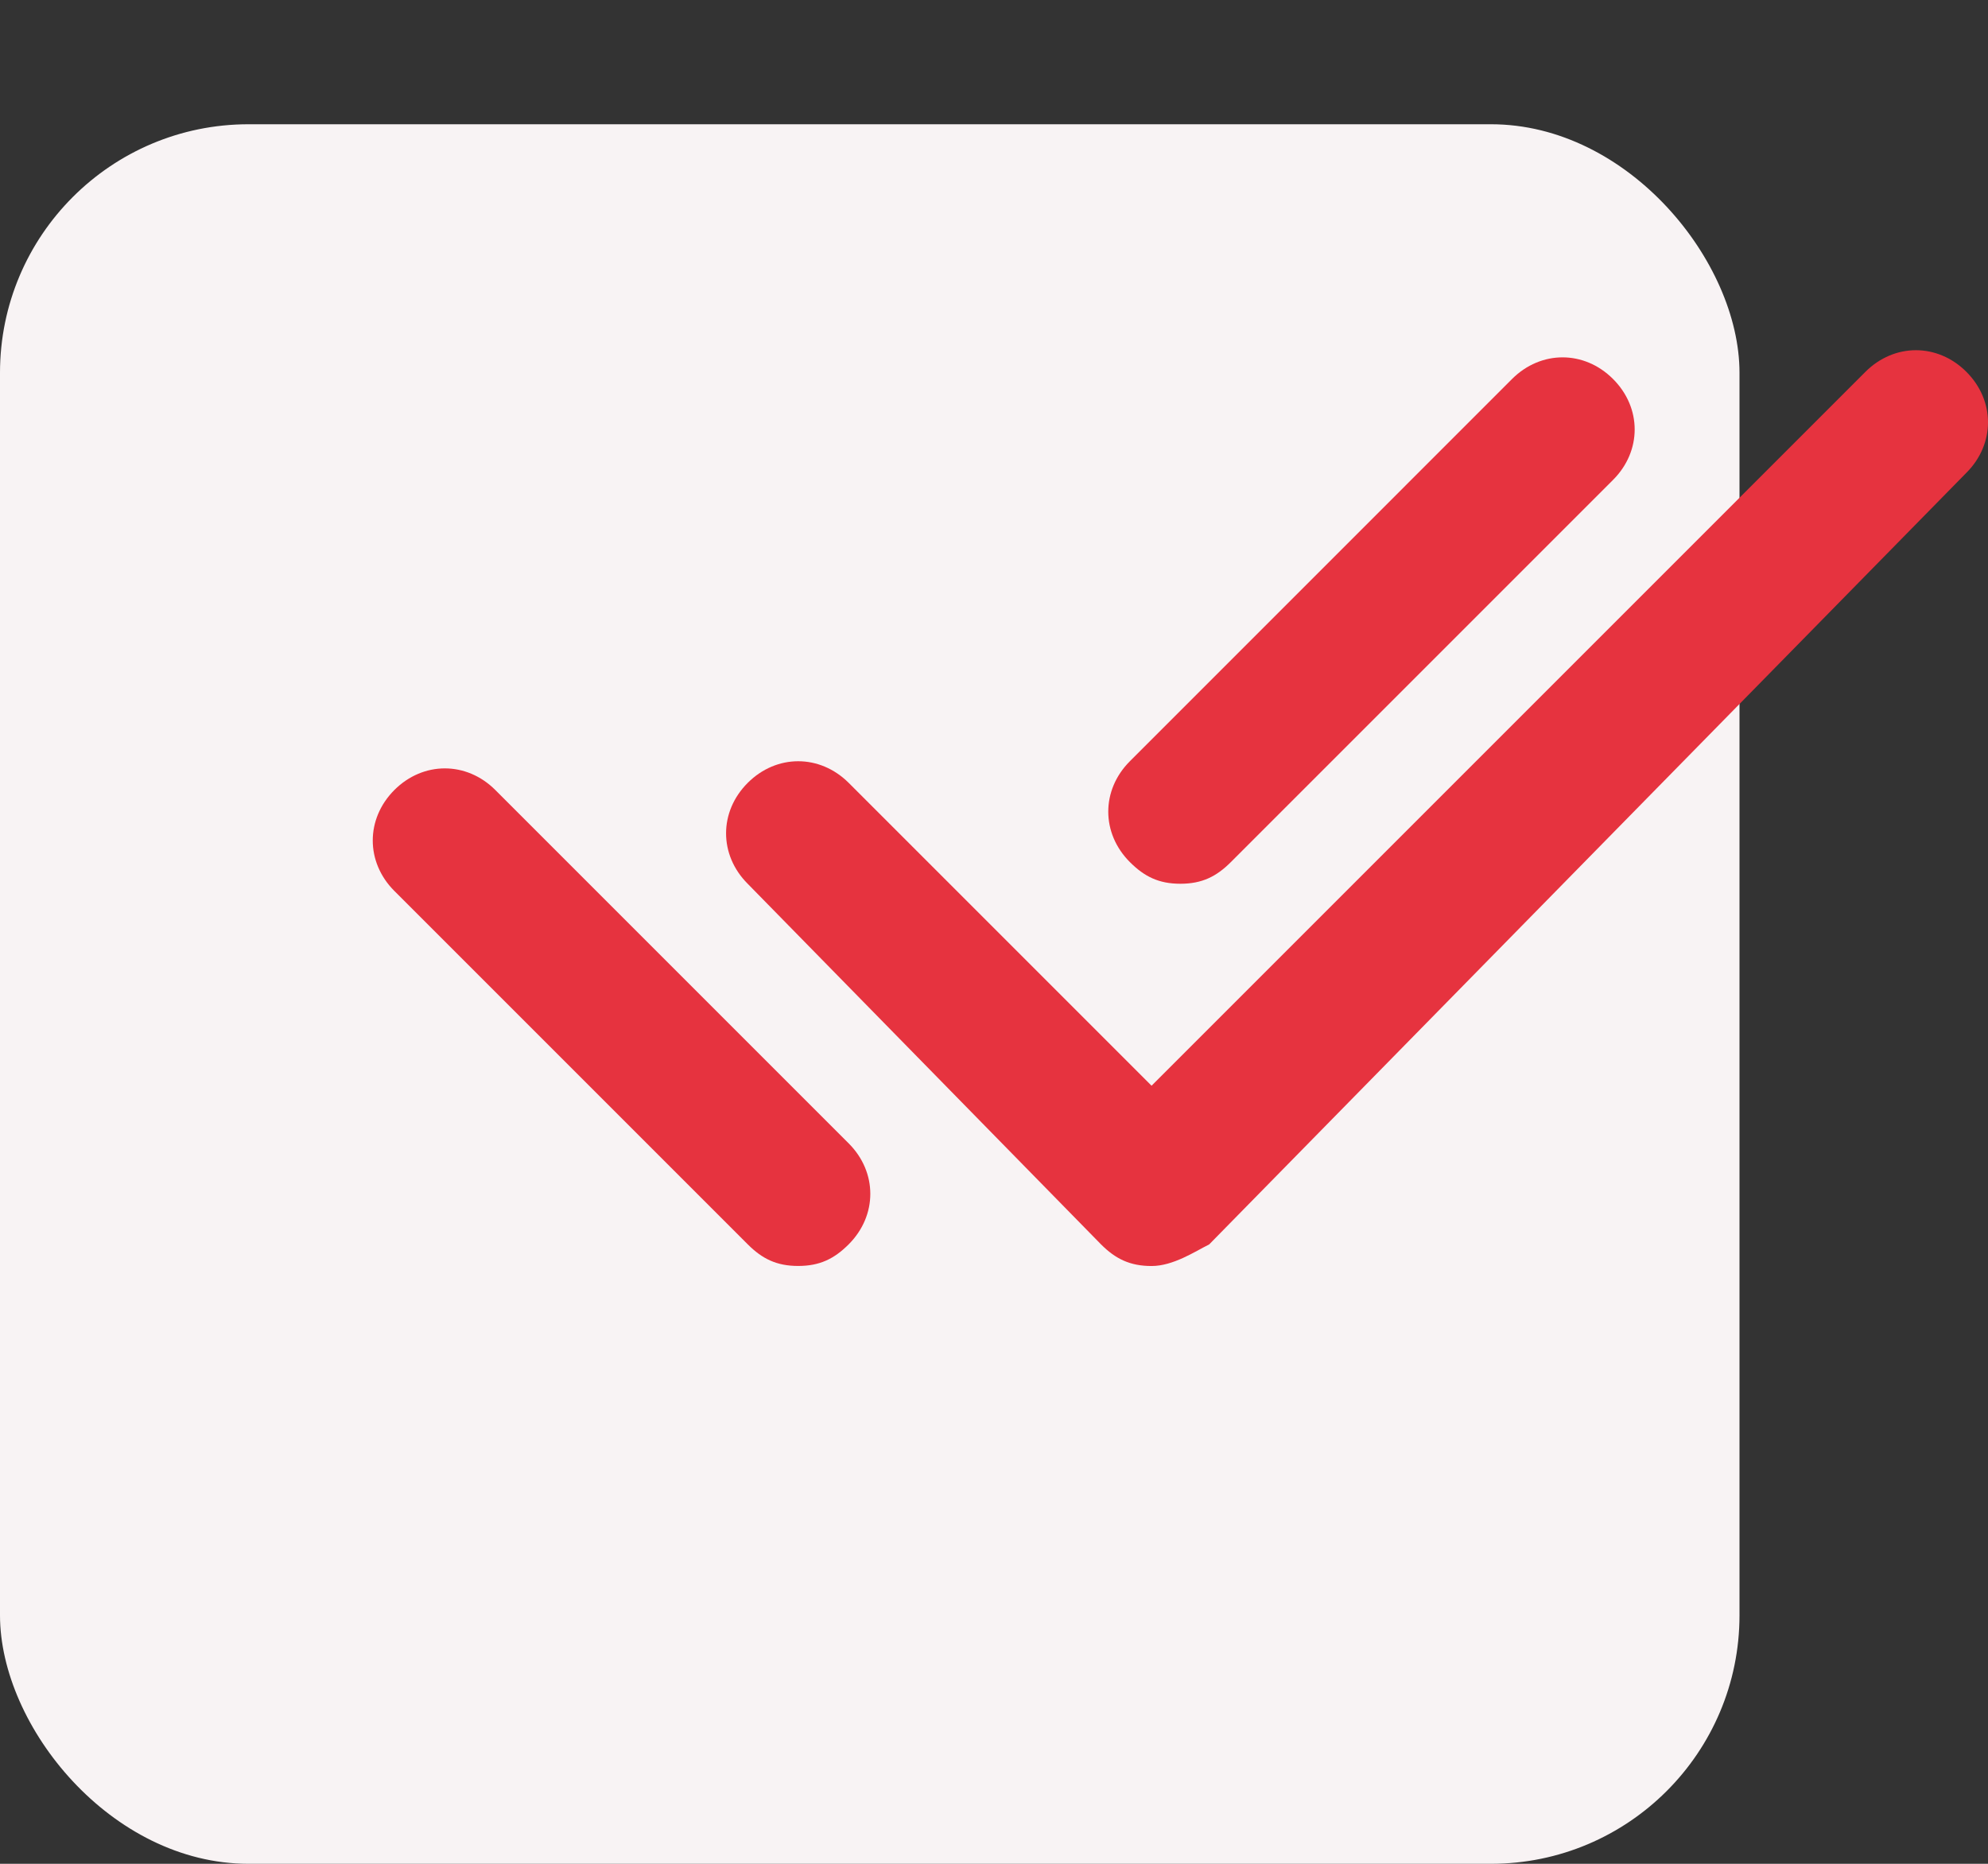
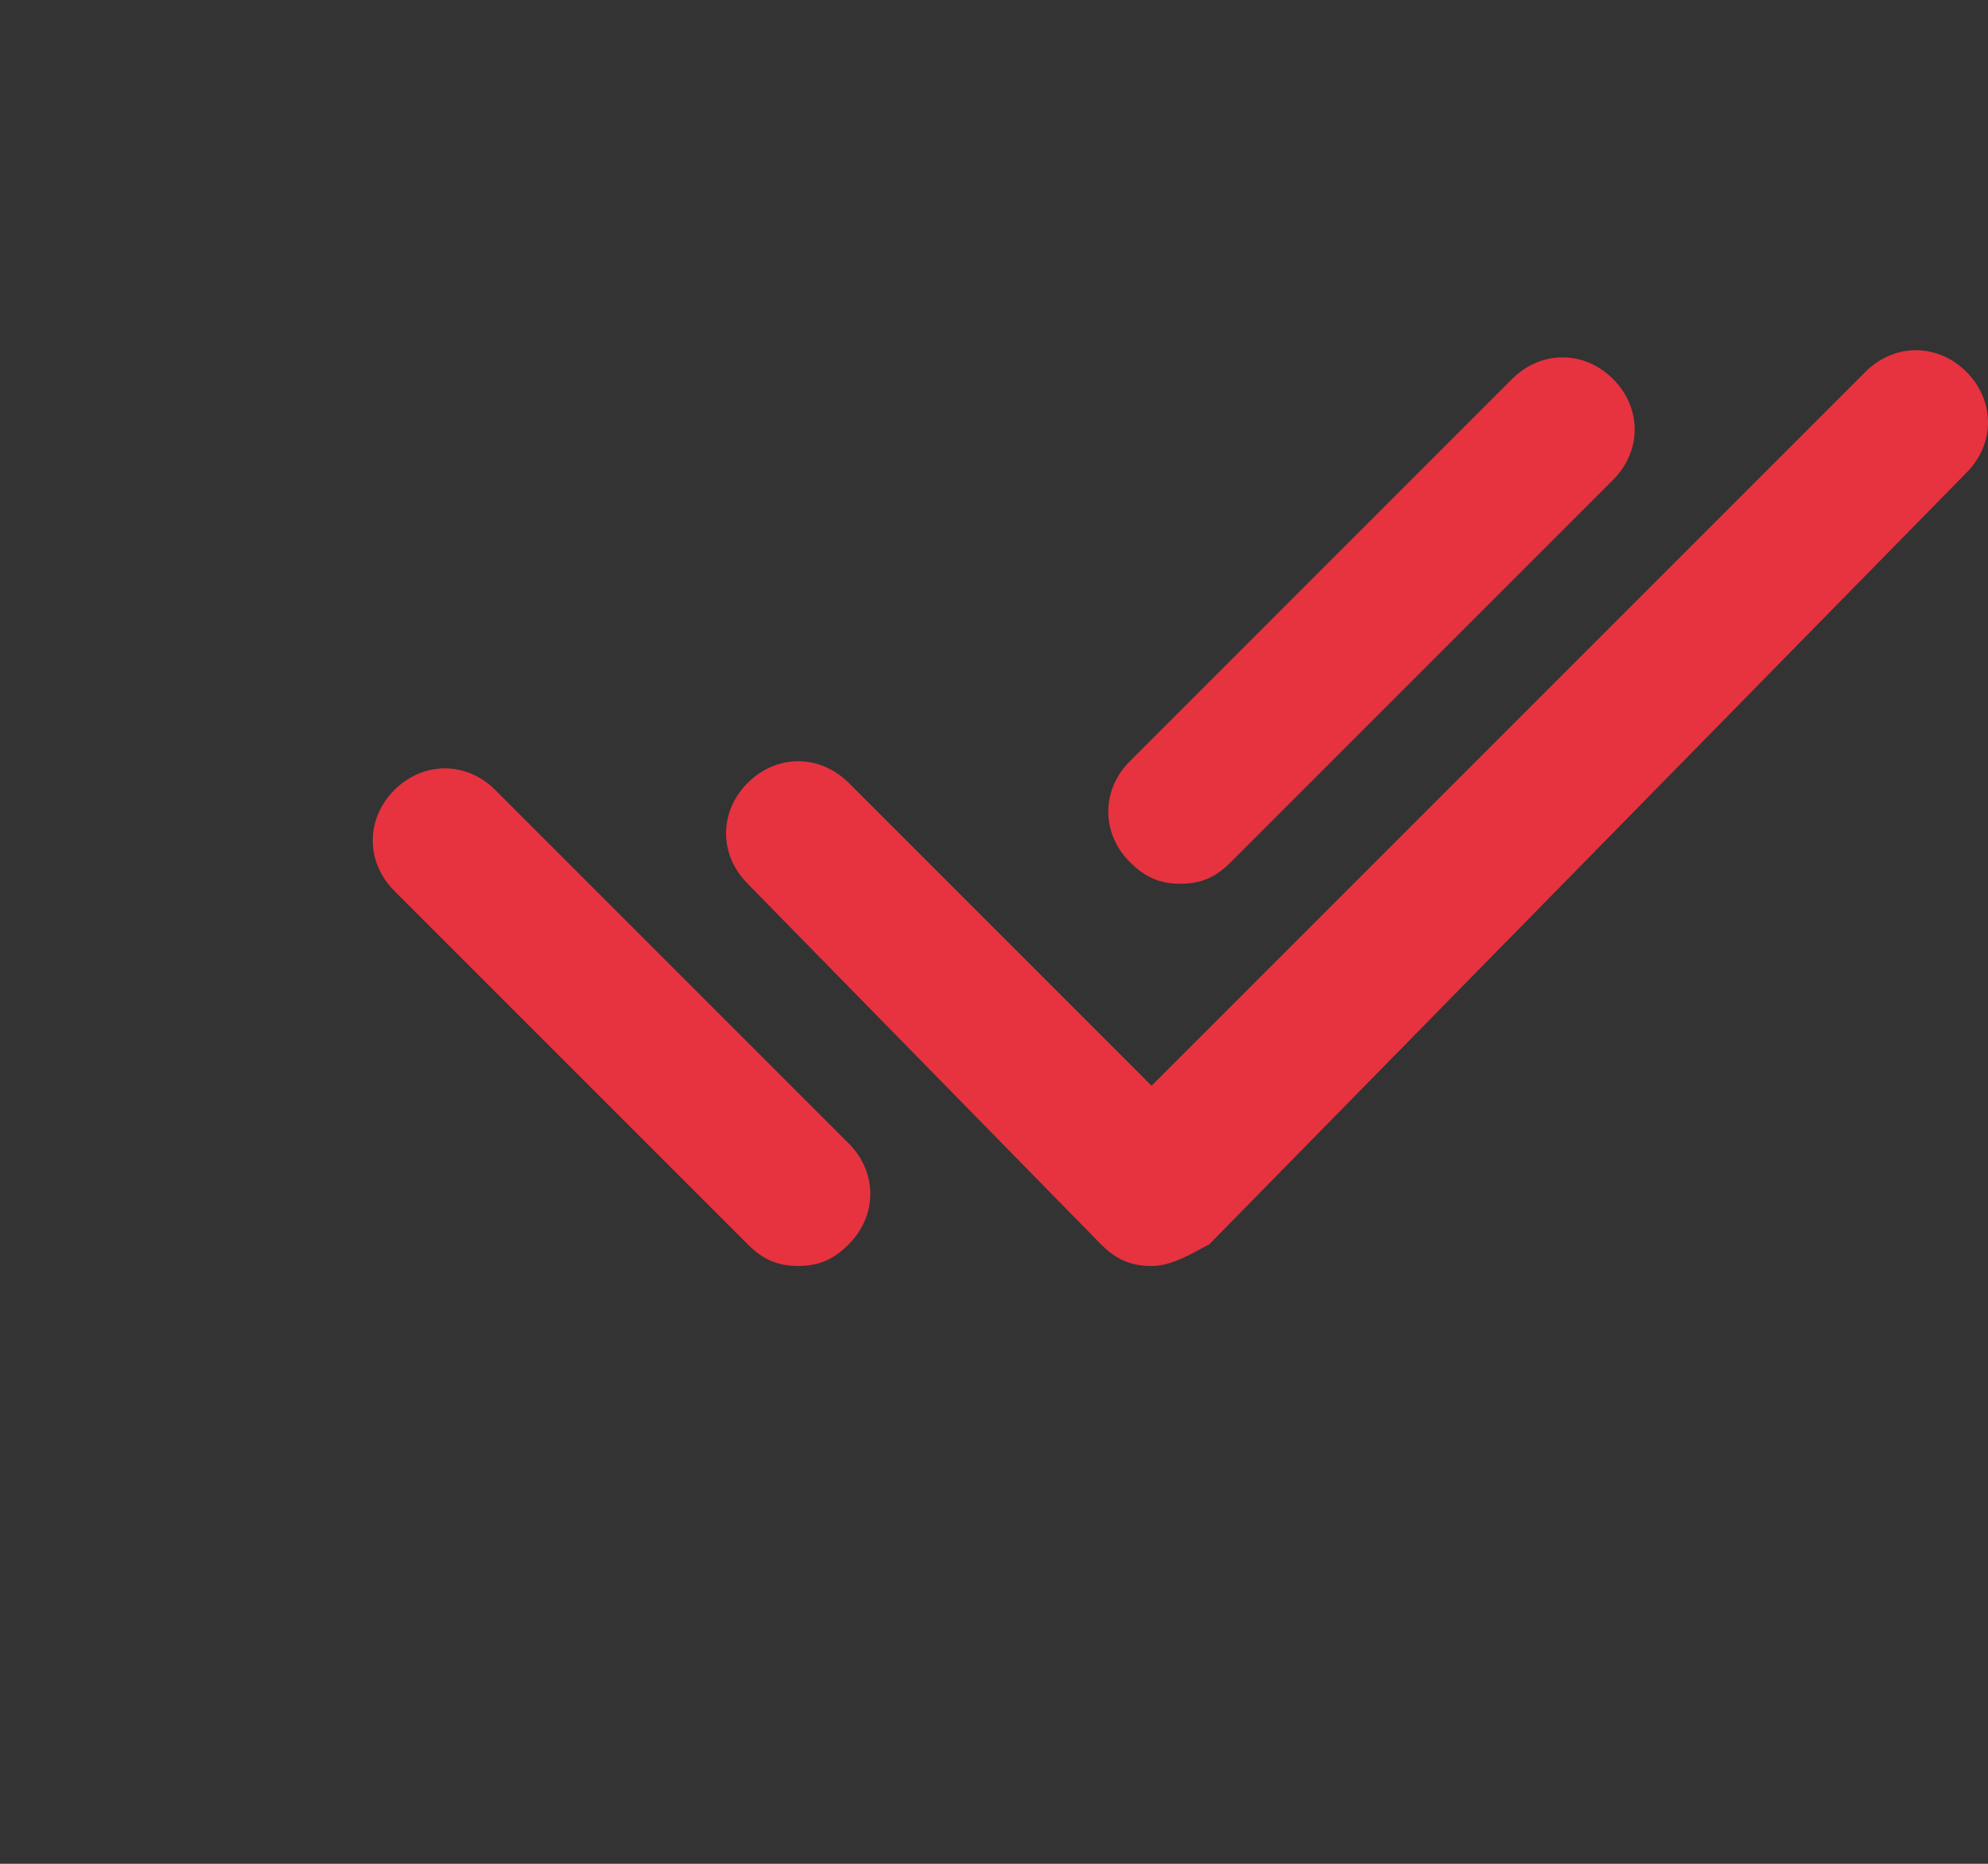
<svg xmlns="http://www.w3.org/2000/svg" width="32" height="30" viewBox="0 0 32 30" fill="none">
  <rect x="0" y="0" width="32" height="30" fill="#333333" stroke="none" />
-   <rect y="2" width="28" height="28" rx="4" fill="#F8F3F4" />
  <path d="M18.536 20.378C18.188 20.378 17.955 20.262 17.723 20.03L12.036 14.226C11.571 13.762 11.571 13.065 12.036 12.601C12.5 12.137 13.196 12.137 13.661 12.601L18.536 17.476L30.027 5.985C30.491 5.521 31.188 5.521 31.652 5.985C32.116 6.449 32.116 7.146 31.652 7.61L19.464 20.03C19.232 20.146 18.884 20.378 18.536 20.378Z" fill="#E6333F" />
  <path d="M12.848 20.377C12.5 20.377 12.268 20.261 12.036 20.029L6.348 14.341C5.884 13.877 5.884 13.181 6.348 12.716C6.812 12.252 7.509 12.252 7.973 12.716L13.661 18.404C14.125 18.868 14.125 19.564 13.661 20.029C13.429 20.261 13.196 20.377 12.848 20.377ZM19 14.225C18.652 14.225 18.42 14.109 18.188 13.877C17.723 13.413 17.723 12.716 18.188 12.252L24.339 6.1C24.804 5.636 25.5 5.636 25.964 6.1C26.429 6.564 26.429 7.261 25.964 7.725L19.812 13.877C19.58 14.109 19.348 14.225 19 14.225Z" fill="#E6333F" />
</svg>